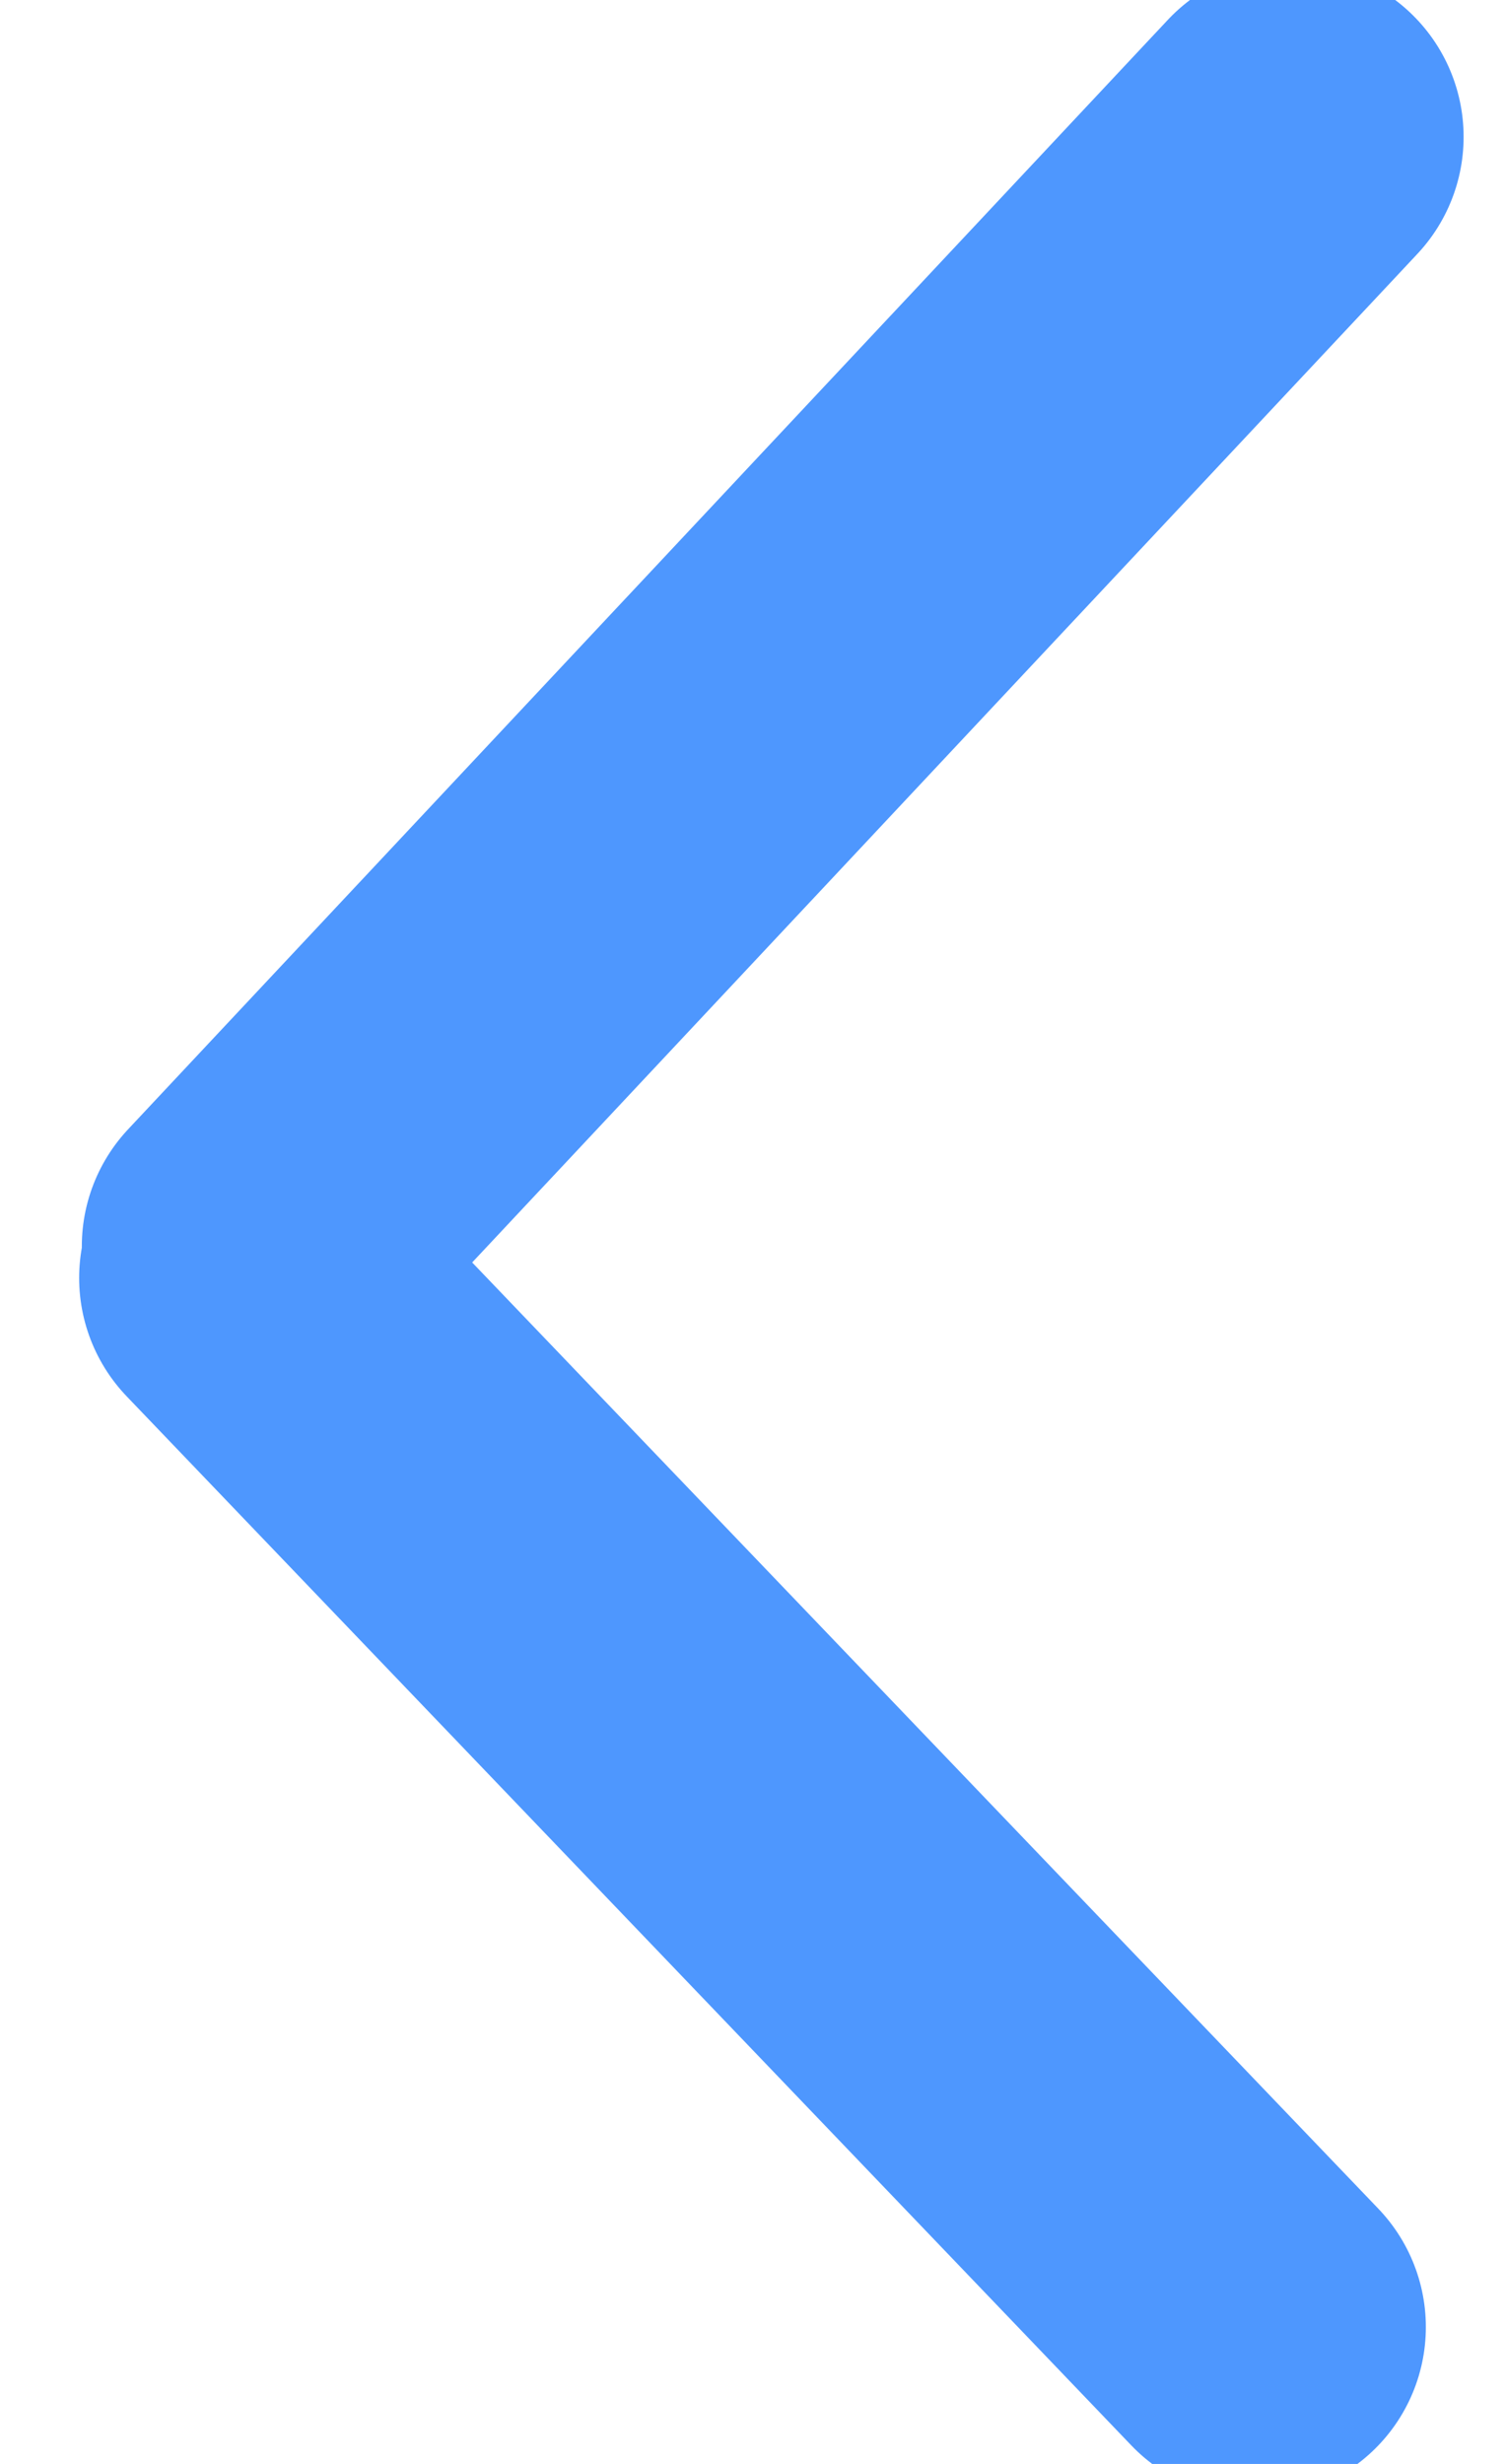
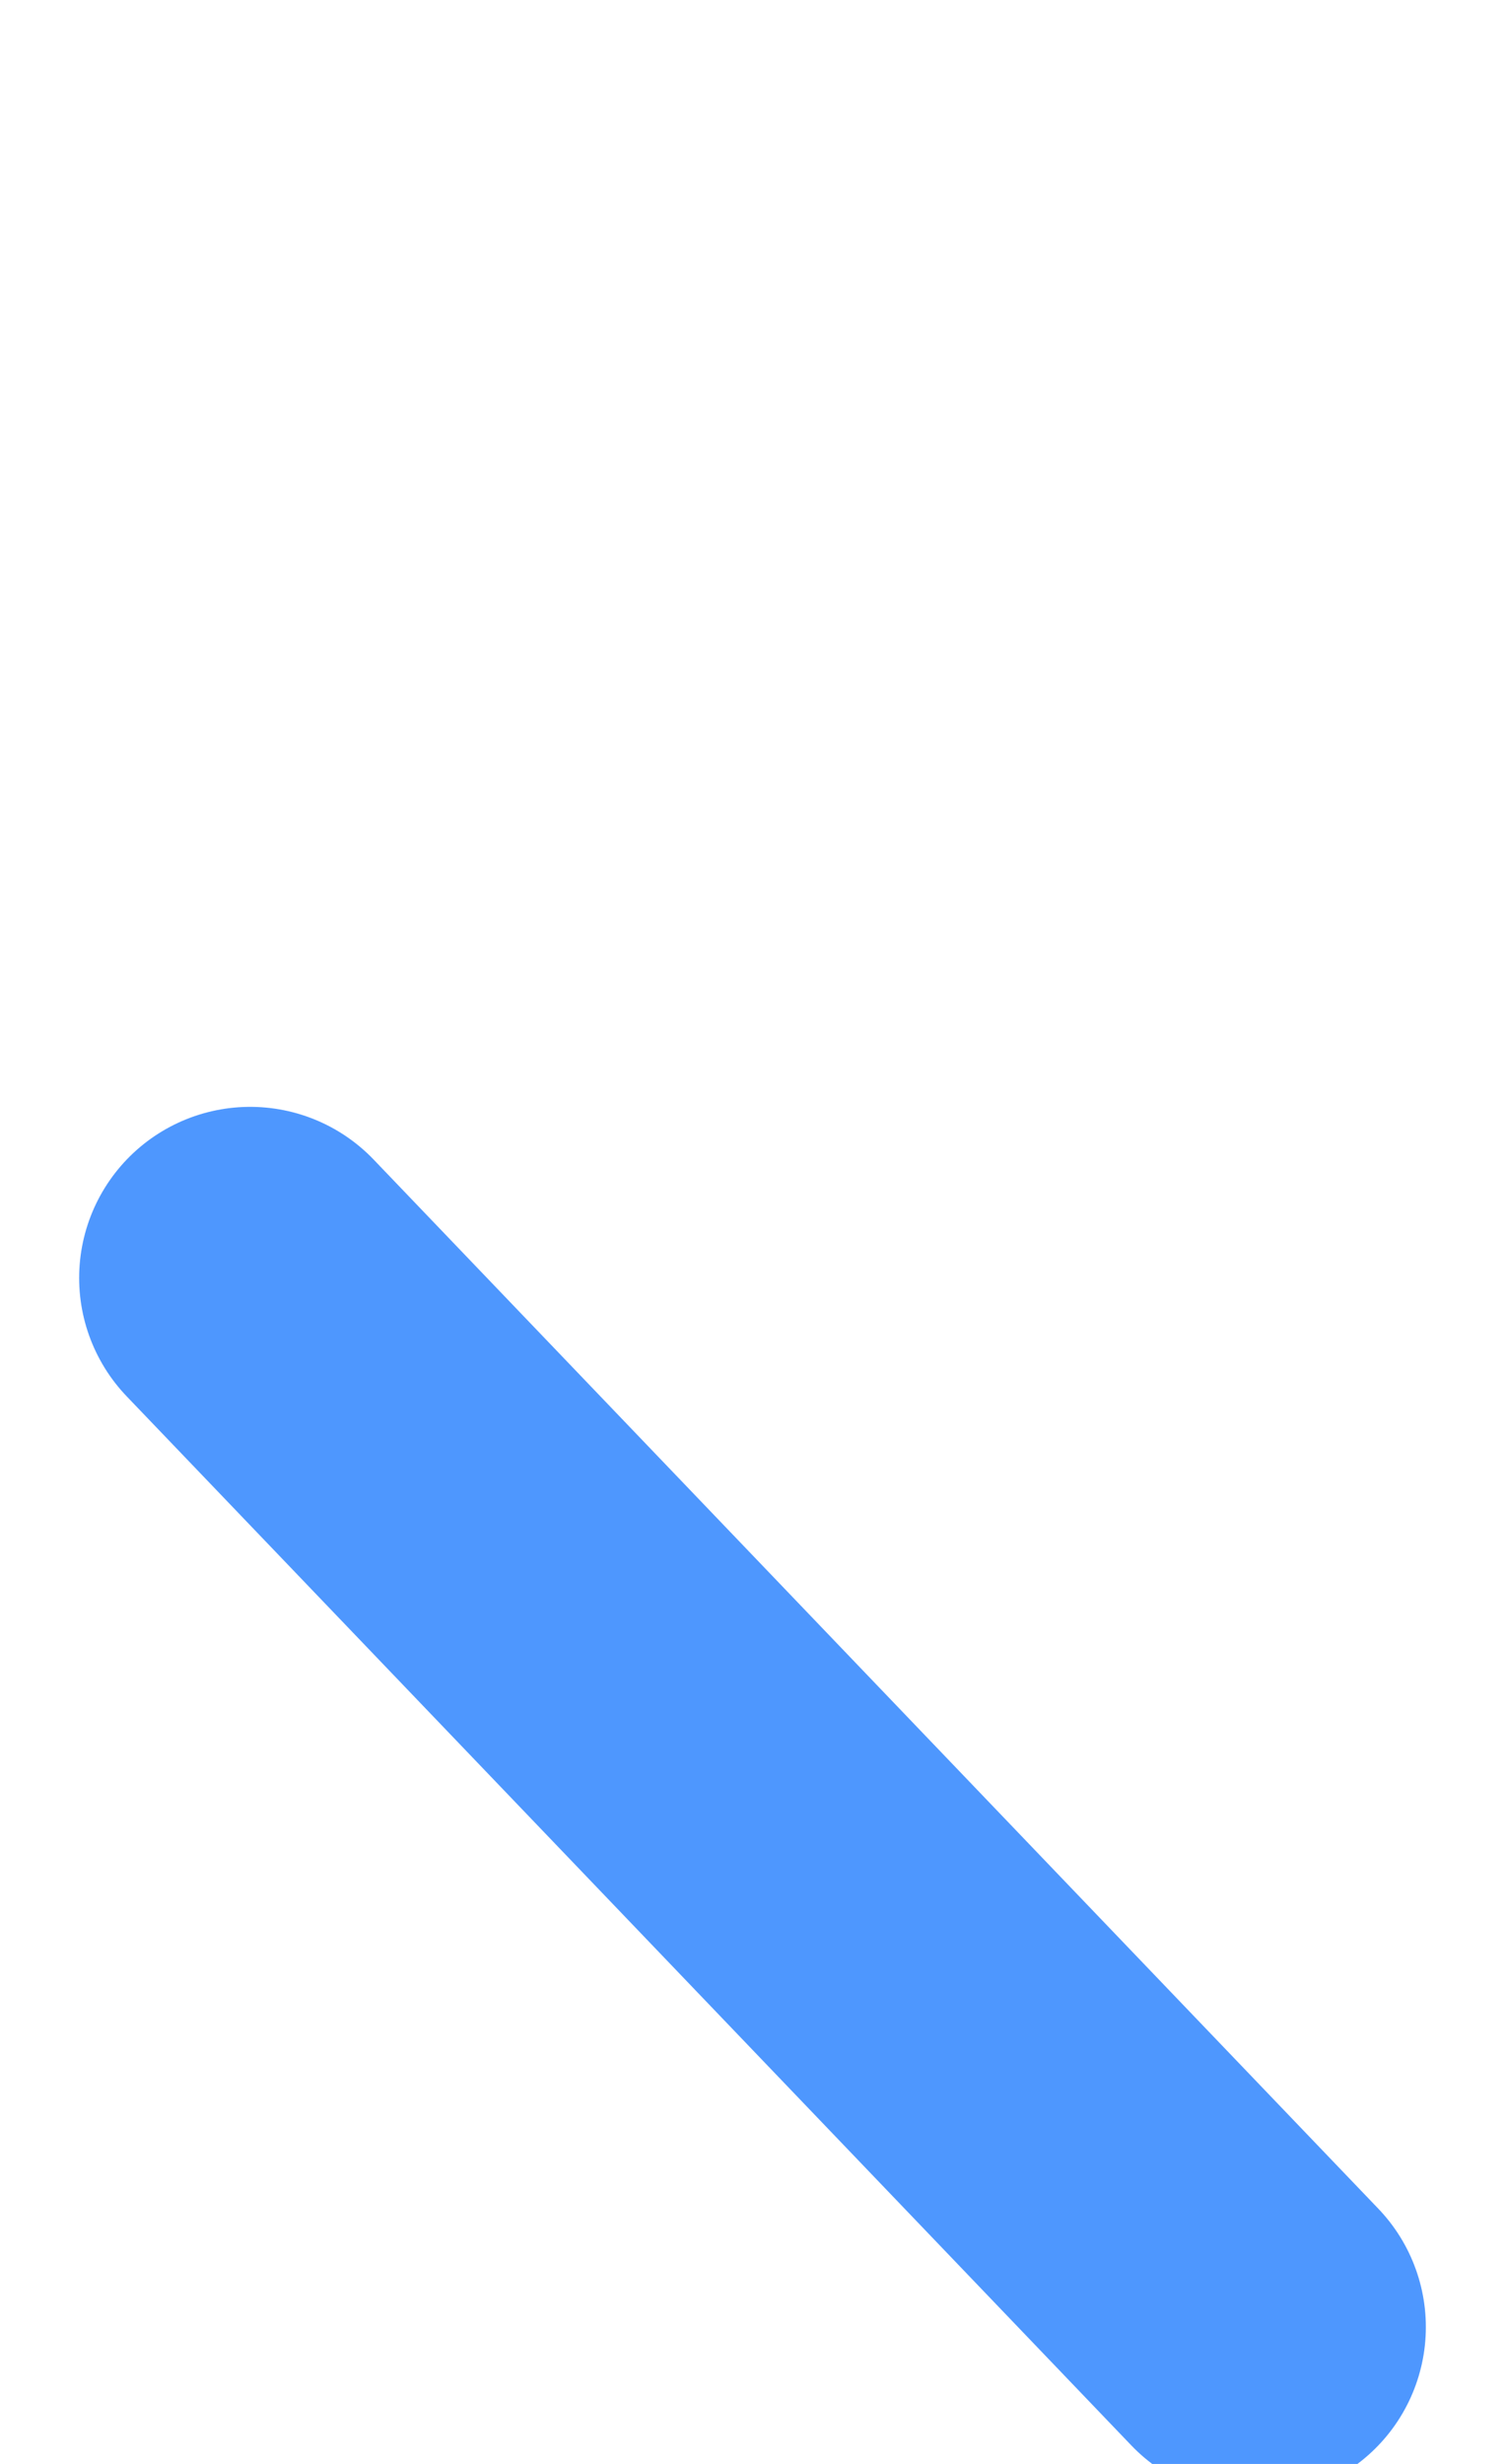
<svg xmlns="http://www.w3.org/2000/svg" width="22" height="36" viewBox="0 0 22 36" fill="none">
  <path d="M18.343 34L3.657 18.672" stroke="#4E97FE" stroke-width="5" stroke-linecap="round" />
-   <path d="M18.895 2L3.696 18.21" stroke="#4E97FE" stroke-width="5" stroke-linecap="round" />
</svg>